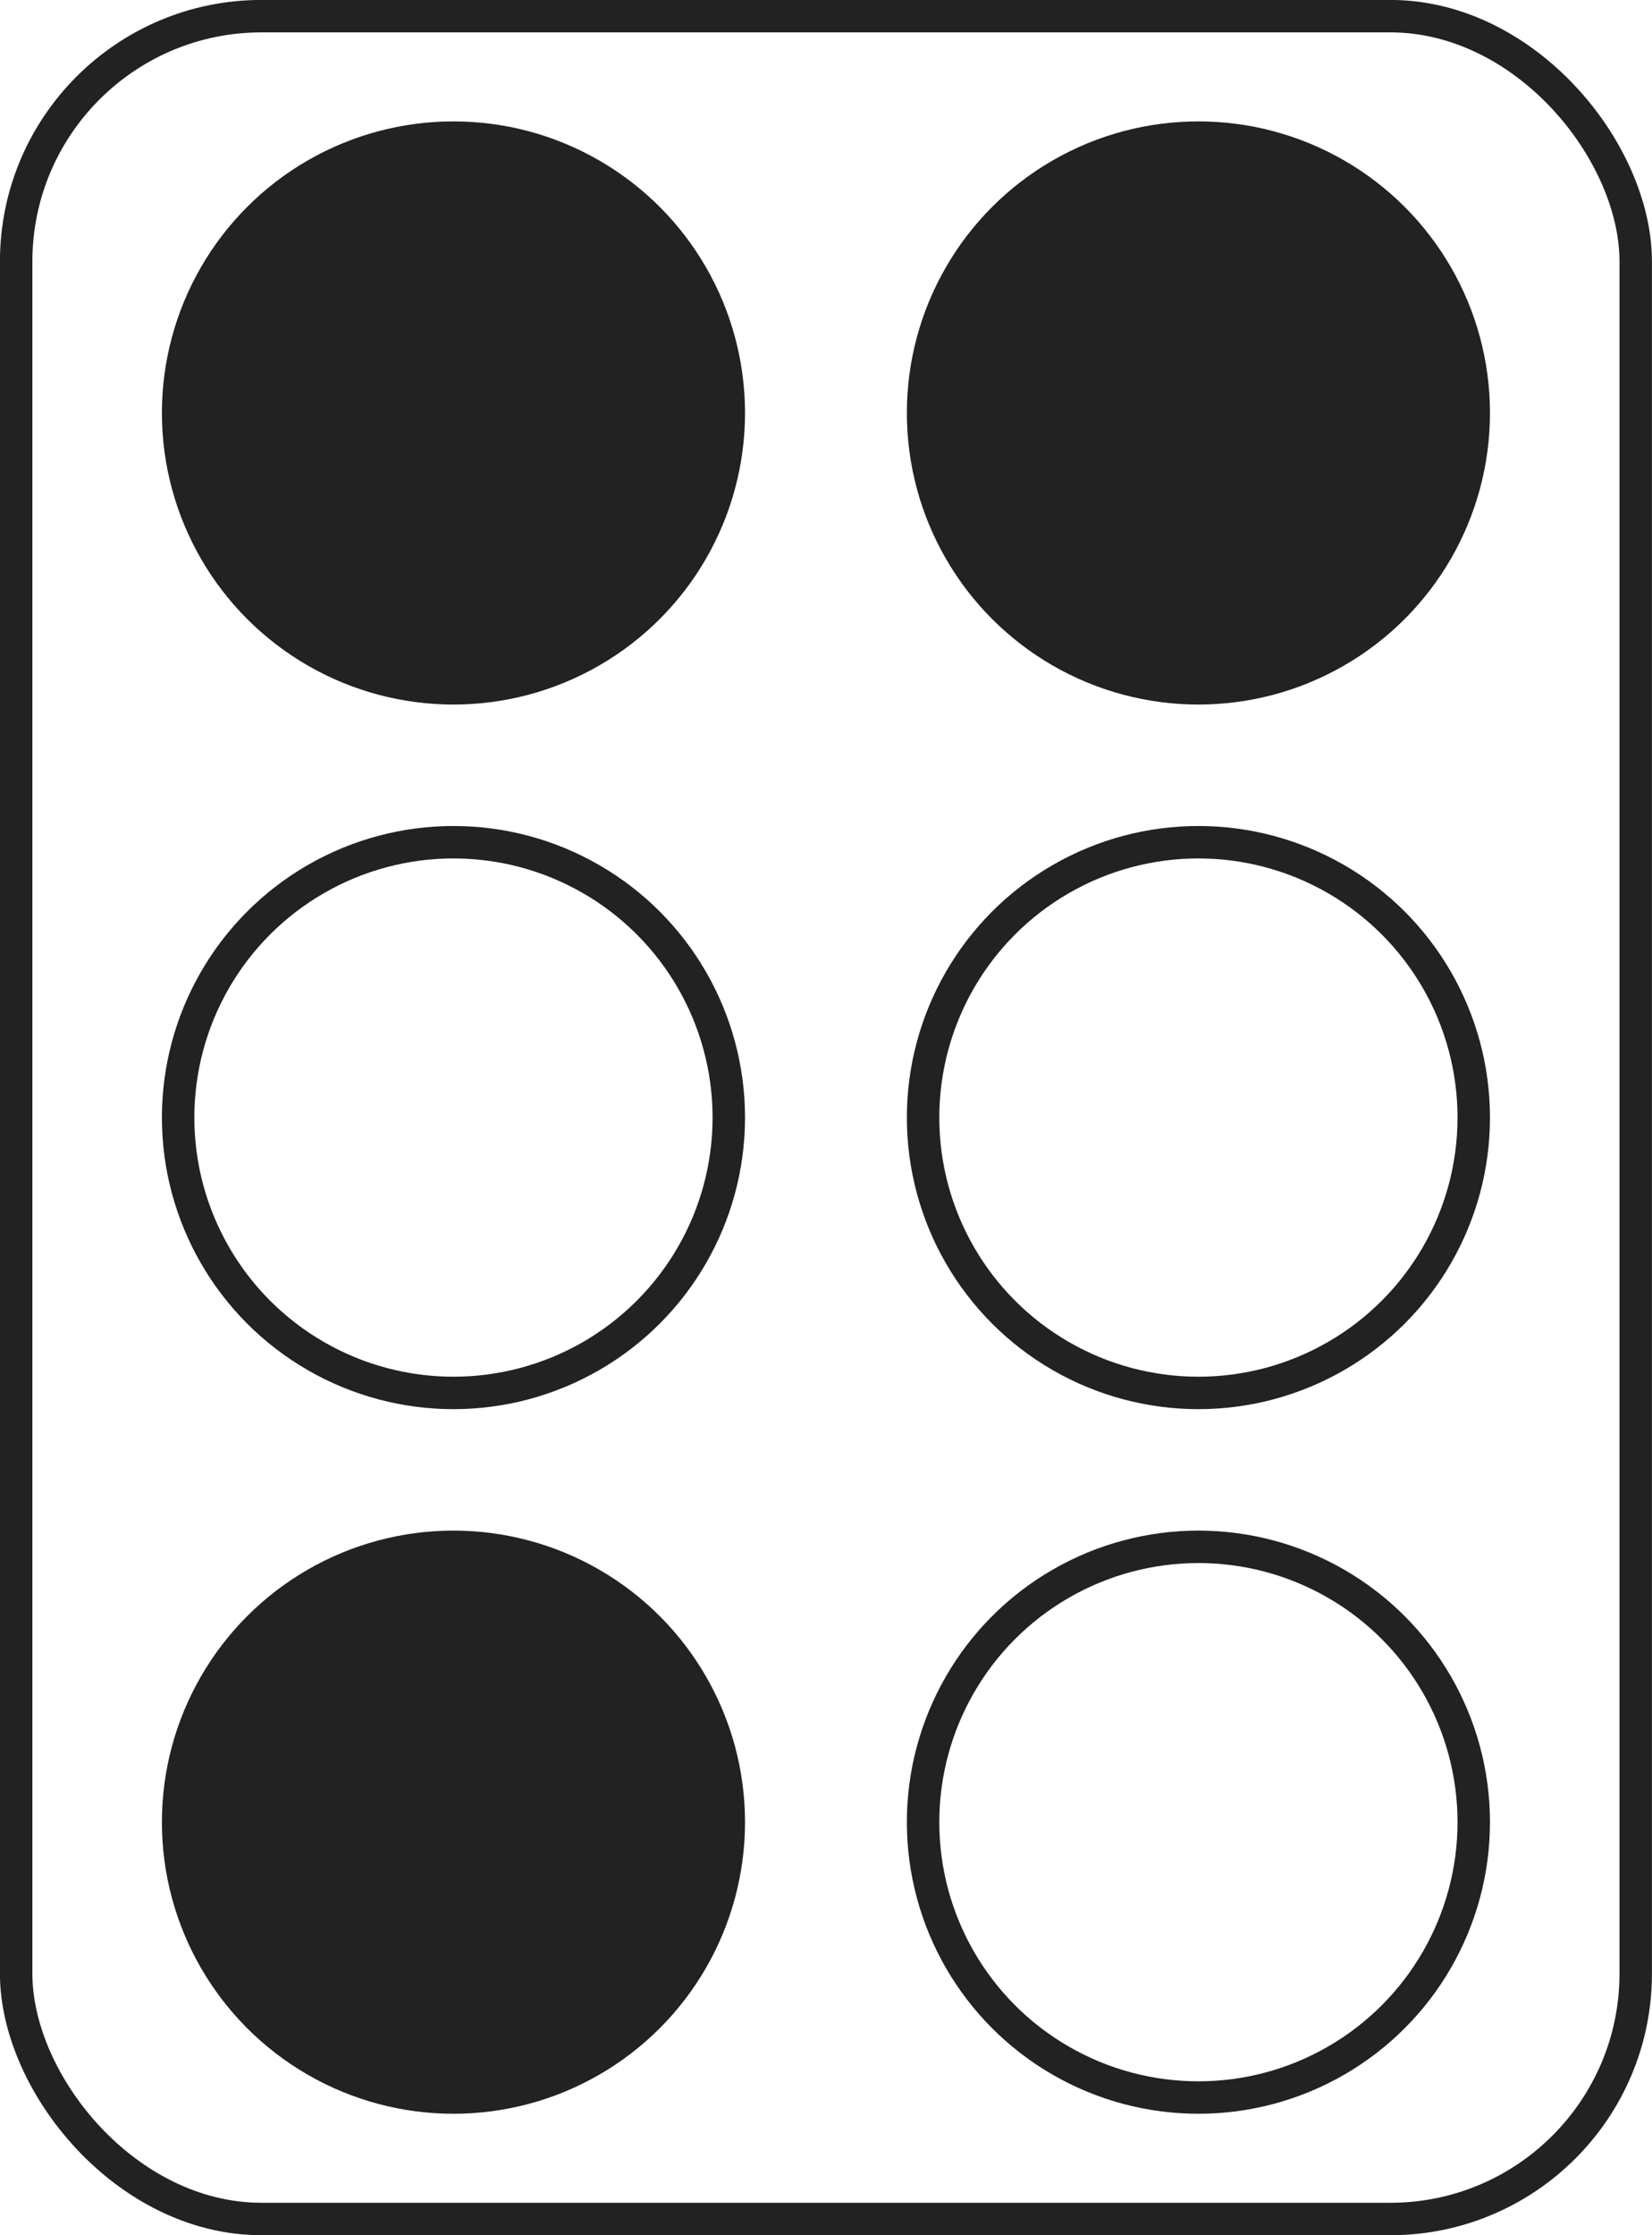
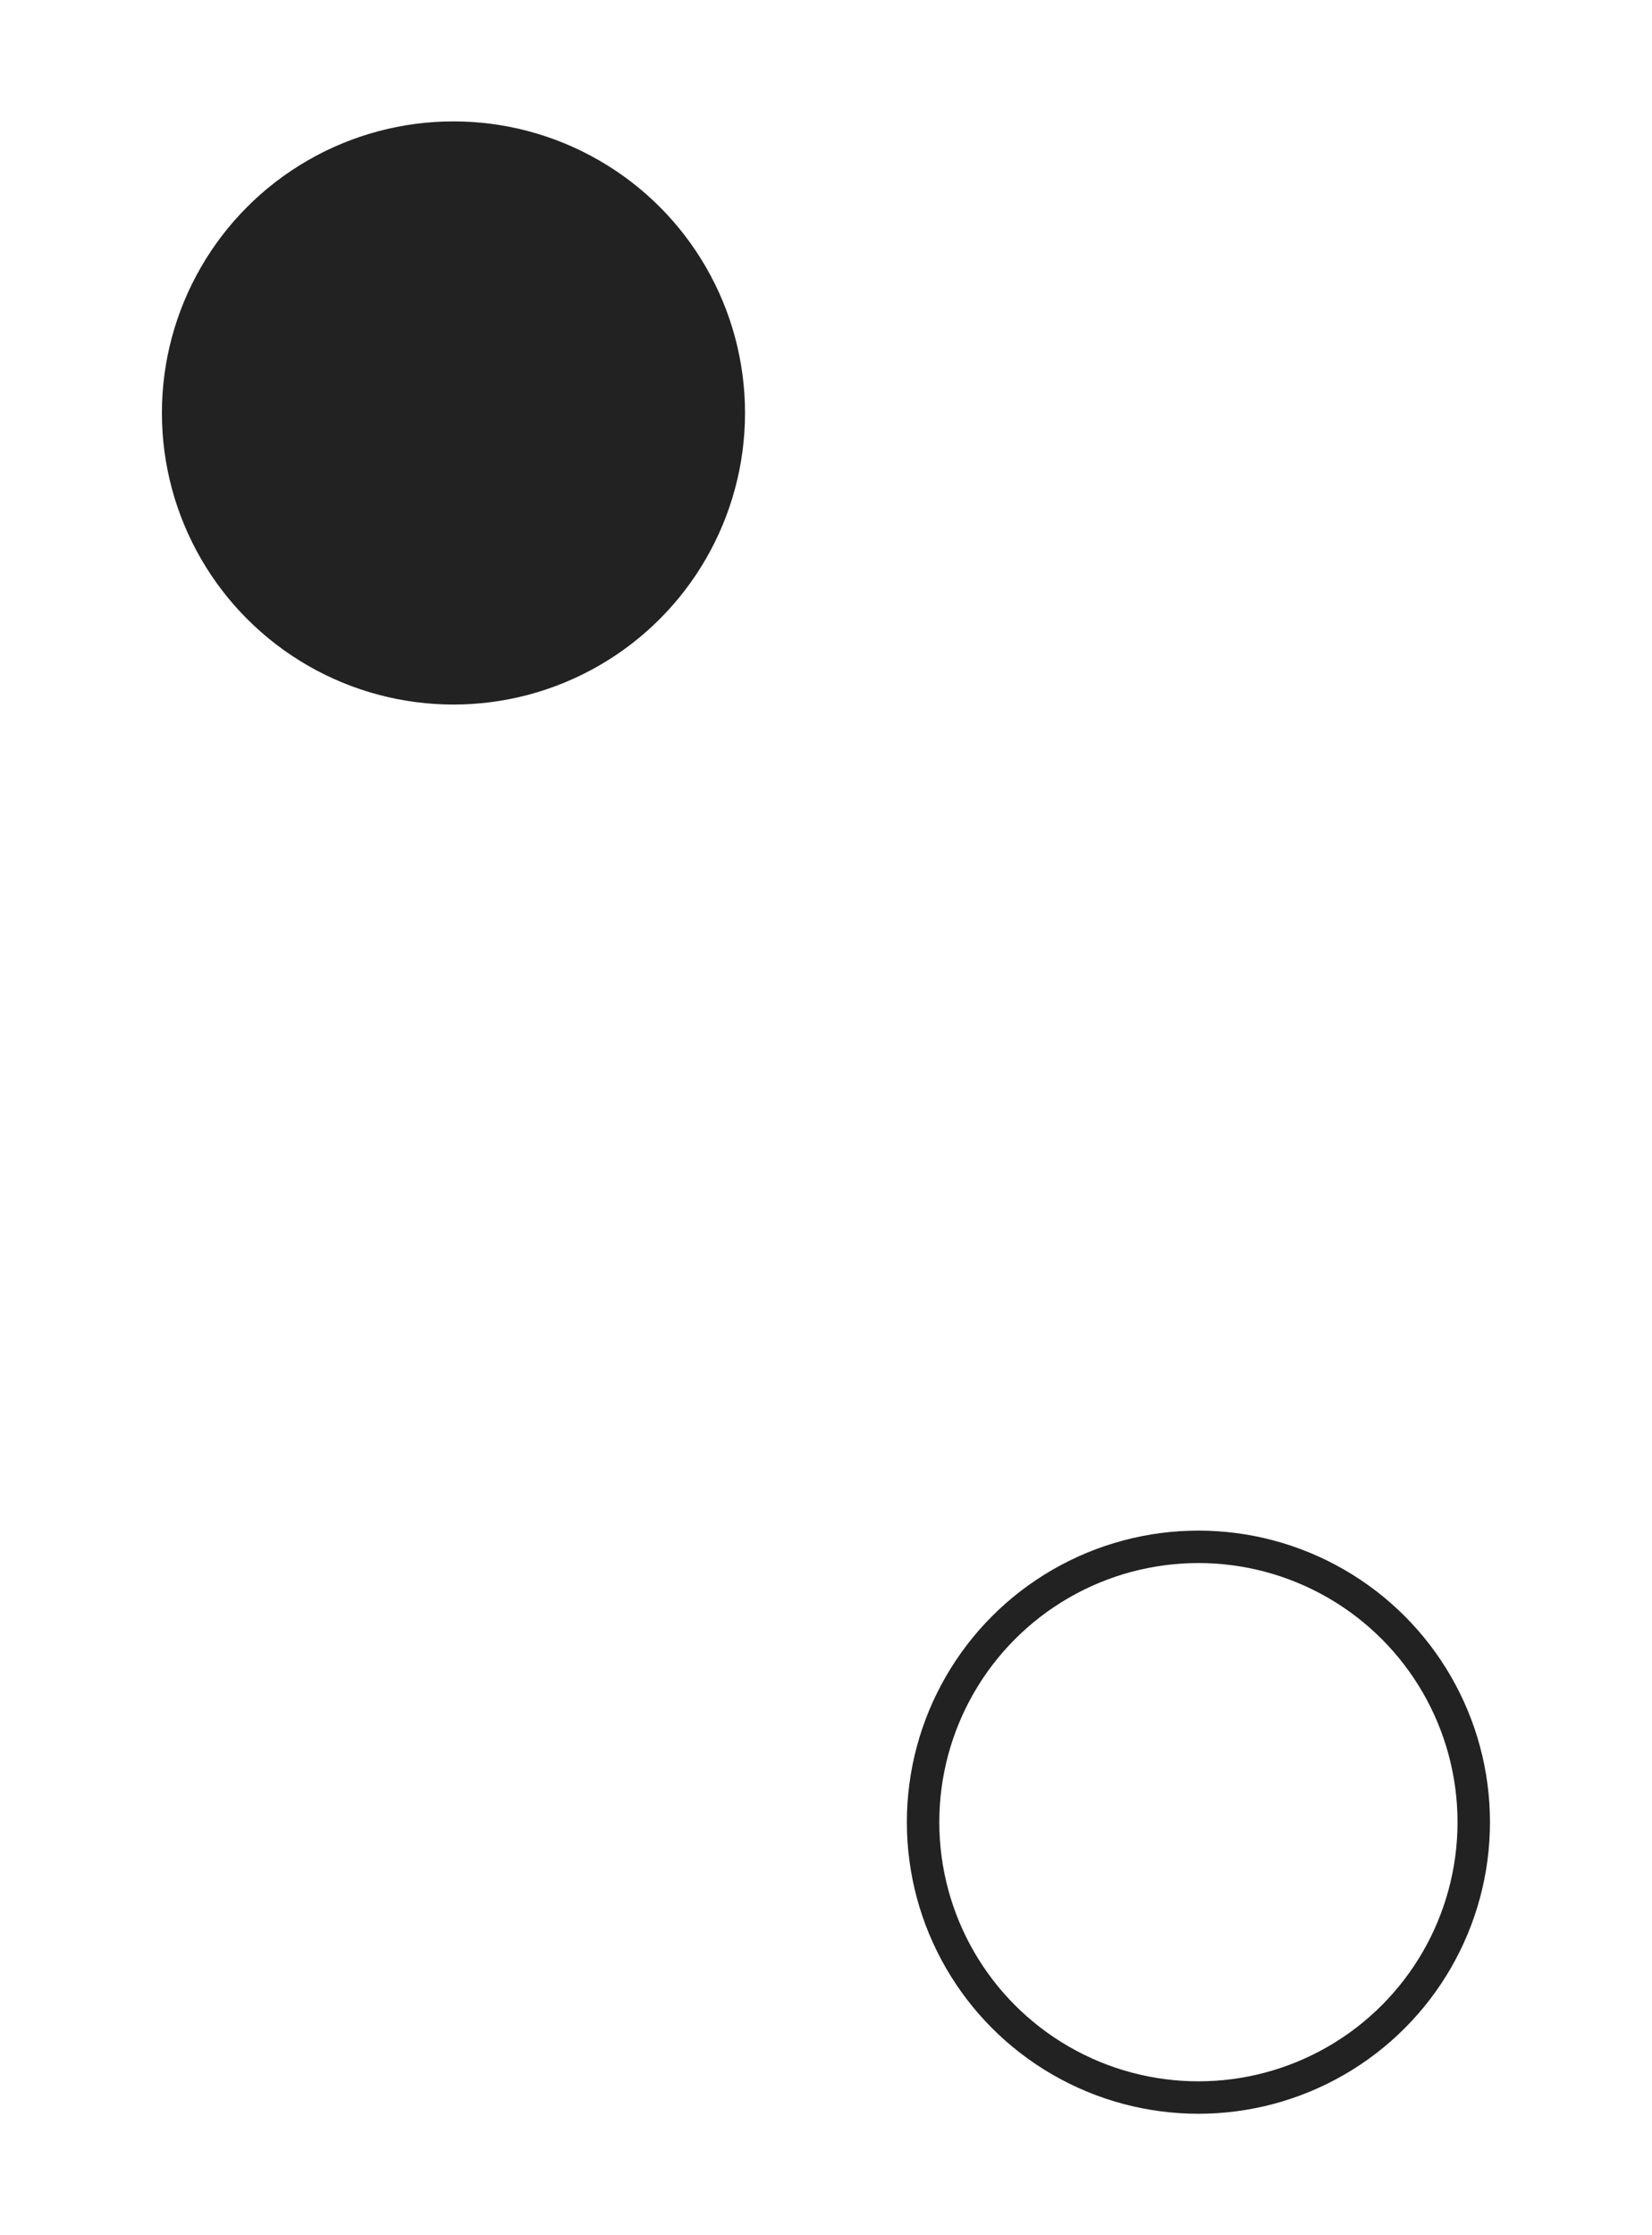
<svg xmlns="http://www.w3.org/2000/svg" width="51.001" height="68.999" viewBox="0 0 13.494 18.256">
  <g transform="translate(-36.993 -56.793)" stroke="#222" stroke-linecap="square" stroke-miterlimit="0" stroke-width=".265">
-     <rect x="37.125" y="56.925" width="13.229" height="17.992" ry="2.004" fill="none" style="paint-order:stroke fill markers" />
    <circle cx="40.697" cy="60.166" r="2.249" fill="#222" style="paint-order:stroke fill markers" />
-     <circle cx="40.697" cy="65.921" r="2.249" fill="none" style="paint-order:stroke fill markers" />
-     <circle cx="40.697" cy="71.676" r="2.249" fill="#222" style="paint-order:stroke fill markers" />
-     <circle cx="46.782" cy="60.166" r="2.249" fill="#222" style="paint-order:stroke fill markers" />
-     <circle cx="46.782" cy="65.921" r="2.249" fill="none" style="paint-order:stroke fill markers" />
    <circle cx="46.782" cy="71.676" r="2.249" fill="none" style="paint-order:stroke fill markers" />
  </g>
</svg>